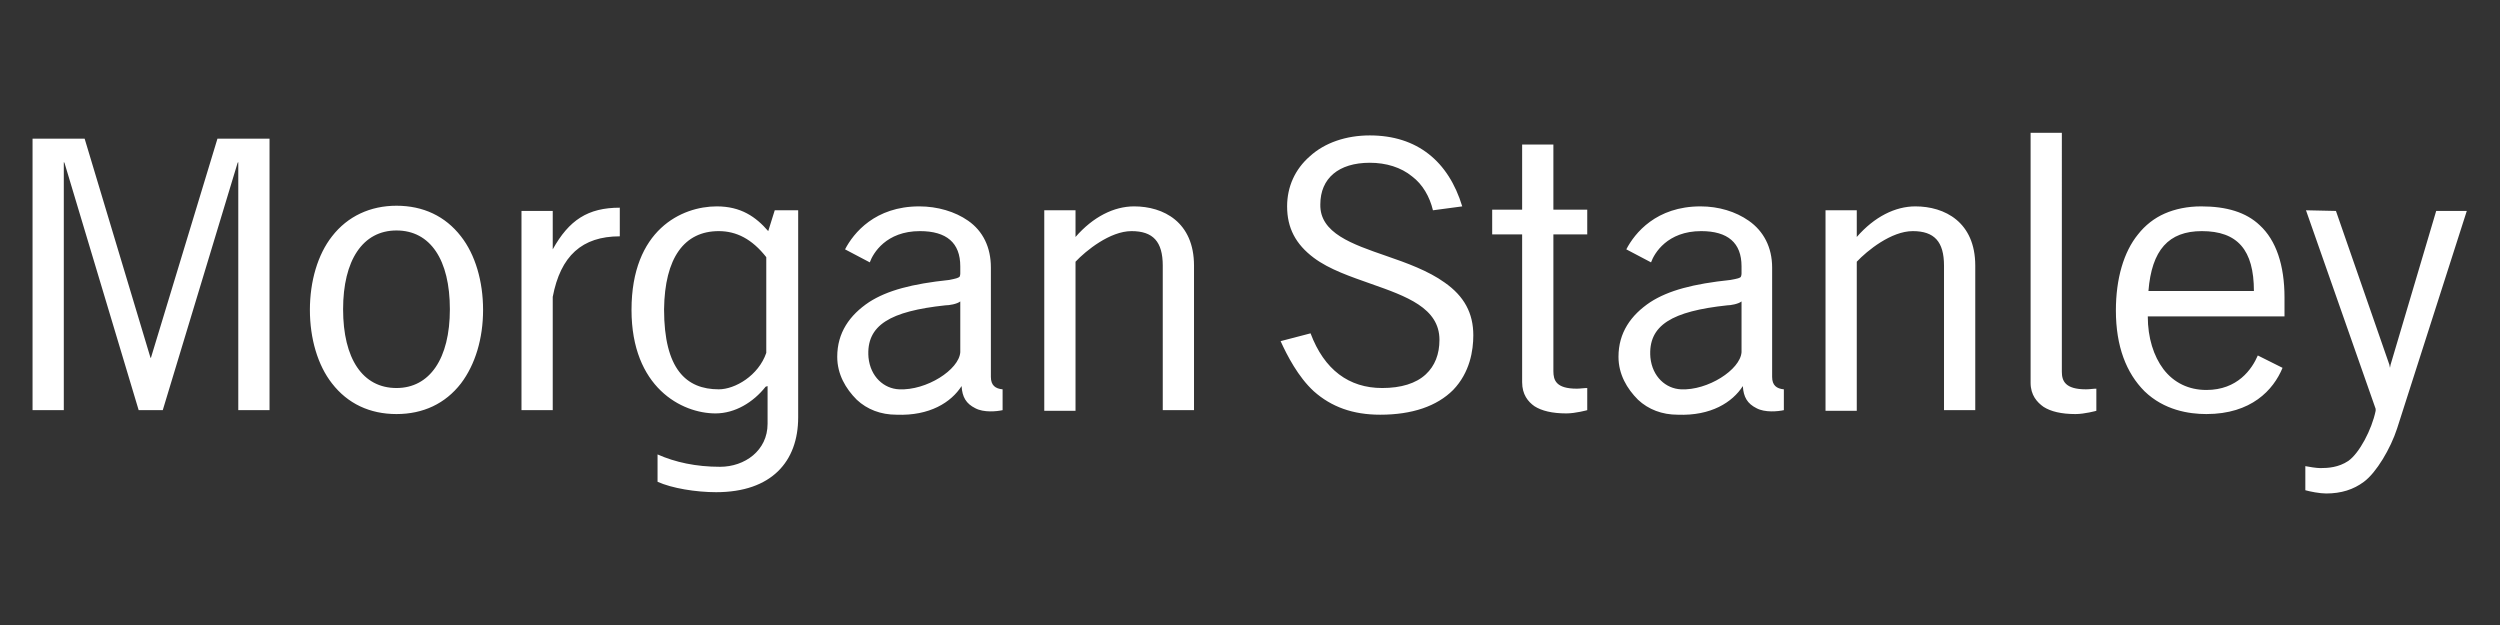
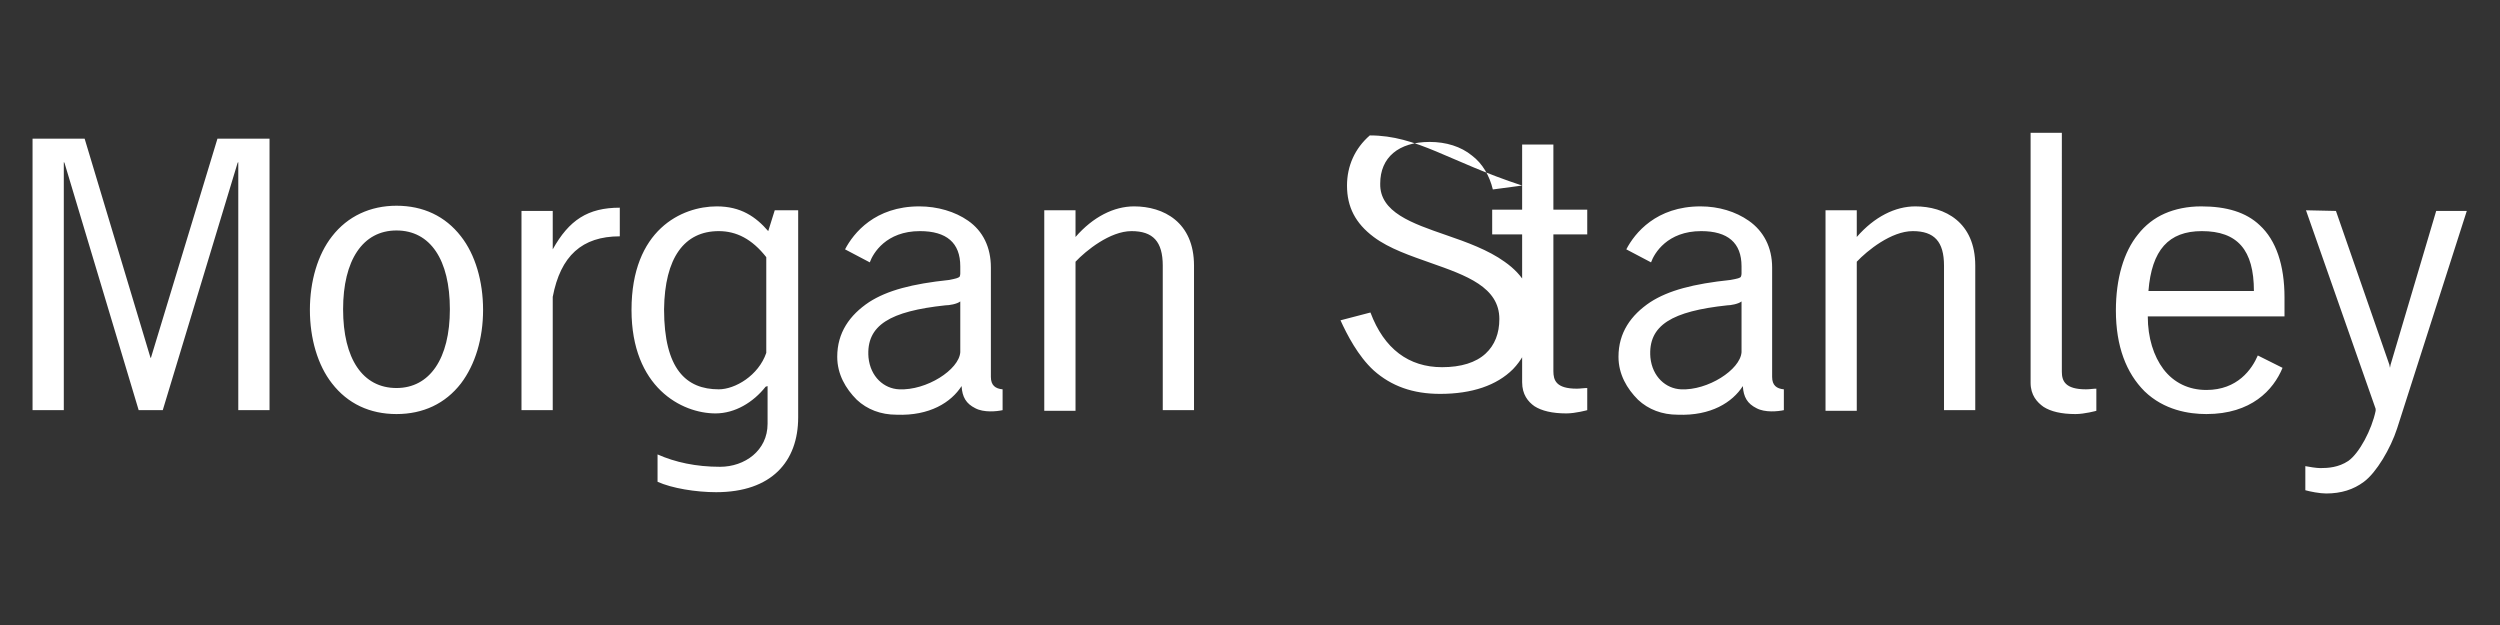
<svg xmlns="http://www.w3.org/2000/svg" version="1.1" id="svg9779" x="0px" y="0px" viewBox="0 0 384 96" style="enable-background:new 0 0 384 96;" xml:space="preserve">
  <rect x="0" y="0" width="384" height="96" fill="#333333" stroke="none" />
  <style type="text/css">
	.st0{fill:#FFFFFF;}
</style>
-   <path id="path813" class="st0" d="M311.9,20.4v38.4c0,1.9,1,3,2,3.7c1.1,0.7,2.7,1.1,4.9,1.1c1.4,0,3.2-0.5,3.2-0.5v-3.4  c-0.5,0-1,0.1-1.6,0.1c-3.2,0-3.7-1.3-3.7-2.7V20.4L311.9,20.4z M210.4,20.8c-3.6,0-6.9,1.1-9.2,3.2c-2.3,2-3.5,4.7-3.5,7.7  c0,3.3,1.3,5.8,4.1,7.9c2.4,1.8,5.7,2.9,8.8,4c5.4,1.9,10.5,3.7,10.5,8.6c0,2.2-0.7,4-2.1,5.3c-1.5,1.4-3.8,2.1-6.7,2.1  c-5.1,0-8.9-2.8-11-8.4l-4.6,1.2c1,2.2,2.7,5.5,5.1,7.7c2.7,2.4,6,3.6,10.2,3.6c4.9,0,8.7-1.3,11.2-3.8c2.6-2.7,3.1-6.1,3.1-8.4  c0-3.4-1.4-6-4.4-8.1c-2.5-1.8-5.8-3-9-4.1c-5.2-1.8-10.2-3.5-10.1-7.9c0-2,0.7-3.6,2-4.7c1.3-1.1,3.2-1.7,5.6-1.7  c2.5,0,4.8,0.7,6.5,2.1c1.6,1.2,2.7,3.1,3.2,5.2l4.5-0.6C222.5,24.8,217.7,20.8,210.4,20.8z M5,21.3V63h4.8V24.9L9.9,25l11.4,38H25  l11.5-38l0.1-0.1V63h4.8V21.3h-8L23.2,54.9V55l-0.1-0.1L13,21.3H5z M233.8,22.2v10h-4.6V36h4.6c0,0,0,21.4,0,22.7  c0,1.9,0.9,3,1.9,3.7c1.1,0.7,2.7,1.1,4.9,1.1c1.4,0,3.2-0.5,3.2-0.5v-3.4c-0.5,0-1.1,0.1-1.6,0.1c-3.2,0-3.6-1.3-3.6-2.7V36h5.2  v-3.8h-5.2v-10C238.6,22.2,233.8,22.2,233.8,22.2z M60.9,31.6c-4,0-7.5,1.6-9.9,4.7c-2.2,2.8-3.4,6.9-3.4,11.3s1.2,8.5,3.4,11.3  c2.4,3.1,5.8,4.7,9.9,4.7s7.5-1.6,9.9-4.7C73,56,74.2,52,74.2,47.6s-1.2-8.5-3.4-11.3C68.4,33.2,65,31.6,60.9,31.6z M338.1,31.7  c-2.1,0-4,0.4-5.6,1.1c-1.6,0.7-3,1.8-4.1,3.2c-2.2,2.7-3.4,6.8-3.4,11.7c0,5.5,1.6,9.6,4.4,12.4c3,2.9,6.8,3.5,9.5,3.5  c6.9,0,10.3-3.7,11.7-7.1l-3.8-1.9c-0.9,2.1-3.1,5.3-7.9,5.3c-2.7,0-5-1.1-6.6-3.2c-1.5-2-2.4-4.8-2.4-8.1h21v-2.9  c0-5-1.3-8.8-3.8-11.1C345,32.6,342,31.7,338.1,31.7z M110.1,31.7c-5.4,0-13.1,3.6-13.1,15.9c0,11.9,7.7,15.9,12.9,15.9  c3,0,5.8-1.7,7.7-4.1l0.3-0.1v5.8c0,4.1-3.5,6.6-7.3,6.6c-3.7,0-6.9-0.7-9.6-1.9V74c2.2,1,5.9,1.6,9,1.6c8.5,0,12.6-4.7,12.6-11.5  V32.3H119l-1,3.2C116.1,33.3,113.8,31.7,110.1,31.7z M141.2,31.7c-6.8,0-10.1,4.1-11.4,6.6l3.8,2c0.5-1.4,2.5-4.8,7.7-4.8  c4.1,0,6.2,1.8,6.2,5.4V42c0,0,0,0.3-0.1,0.5c-0.2,0.2-0.6,0.3-1.6,0.5c-5.7,0.6-9.5,1.6-12.3,3.4c-3,2-4.9,4.7-4.9,8.4  c0,2.7,1.3,4.9,3,6.6c1.6,1.5,3.7,2.3,6.1,2.3c5.1,0.2,8.4-1.9,10-4.4c0.1,1.7,0.7,2.7,2.1,3.4c1.3,0.7,3.3,0.5,4.2,0.3v-3.2  c-1.1-0.1-1.8-0.6-1.8-1.9V43v-1.9c0-3.1-1.2-5.6-3.5-7.2C146.7,32.5,144,31.7,141.2,31.7L141.2,31.7z M174.2,31.7  c-3.1,0-6.3,1.6-9,4.7v-4.1h-4.8v30.8h4.8V40.2c1.6-1.7,5.3-4.7,8.6-4.7s4.8,1.6,4.8,5.3V63h4.8V40.8  C183.4,34.1,178.7,31.7,174.2,31.7z M261.2,31.7c-6.8,0-10.1,4.1-11.4,6.6l3.8,2c0.5-1.4,2.5-4.8,7.7-4.8c4.1,0,6.2,1.8,6.2,5.4V42  c0,0,0,0.3-0.1,0.5s-0.5,0.3-1.6,0.5c-5.7,0.6-9.5,1.6-12.3,3.4c-3,2-4.9,4.7-4.9,8.4c0,2.7,1.3,4.9,3,6.6c1.6,1.5,3.7,2.3,6.1,2.3  c5.1,0.2,8.4-1.9,10-4.4c0.1,1.7,0.7,2.7,2.1,3.4c1.3,0.7,3.3,0.5,4.2,0.3v-3.2c-1.1-0.1-1.8-0.6-1.8-1.9V43v-1.9  c0-3.1-1.3-5.6-3.6-7.2C266.6,32.5,264,31.7,261.2,31.7L261.2,31.7z M294.2,31.7c-3.1,0-6.3,1.6-9,4.7v-4.1h-4.8v30.8h4.8V40.2  c1.6-1.7,5.3-4.7,8.6-4.7c3.3,0,4.8,1.6,4.8,5.3V63h4.8V40.8C303.4,34.1,298.7,31.7,294.2,31.7z M95.2,31.9c-4.9,0-7.8,1.9-10.3,6.4  V38v-5.6h-4.8V63h4.8V45.6c1.2-6.3,4.5-9.3,10.3-9.3V31.9z M354.2,32.3l10.7,30.5v0.3c-0.6,2.9-2.5,6.5-4.2,7.7  c-1.5,1-3.1,1.1-4.3,1.1c-0.6,0-1.8-0.2-2.3-0.3v3.7c0.7,0.2,2.2,0.5,3.2,0.5c2.3,0,4.2-0.6,5.8-1.8c1.9-1.4,4.1-5.1,5.1-8.2  l10.7-33.4h-4.7l-7,23.6l-0.1,0.5L367,56l-8.2-23.6L354.2,32.3L354.2,32.3z M60.9,35.4c5.2,0,8.2,4.5,8.2,12.1S66,59.6,60.9,59.6  c-5.2,0-8.2-4.5-8.2-12.1C52.7,40,55.7,35.4,60.9,35.4z M110.4,35.5c2.7,0,5.1,1.2,7.3,4v14.7c-1.2,3.5-4.8,5.6-7.3,5.6  c-5,0-8.4-3.1-8.4-12.3C102.1,39.6,105.1,35.5,110.4,35.5z M338.2,35.5c5.5,0,8,2.9,8,9.2H330C330.5,38.4,333.1,35.5,338.2,35.5z   M147.5,46.3v7.8c-0.2,2.7-5.2,5.9-9.4,5.7c-2.3-0.1-4.4-1.9-4.7-4.9c-0.4-5,3.4-7.1,11.8-8C145.8,46.9,147,46.7,147.5,46.3z   M267.5,46.3v7.8c-0.2,2.7-5.2,5.9-9.3,5.7c-2.3-0.1-4.4-1.9-4.7-4.9c-0.4-5,3.4-7.1,11.8-8C265.8,46.9,267,46.7,267.5,46.3z" />
+   <path id="path813" class="st0" d="M311.9,20.4v38.4c0,1.9,1,3,2,3.7c1.1,0.7,2.7,1.1,4.9,1.1c1.4,0,3.2-0.5,3.2-0.5v-3.4  c-0.5,0-1,0.1-1.6,0.1c-3.2,0-3.7-1.3-3.7-2.7V20.4L311.9,20.4z M210.4,20.8c-2.3,2-3.5,4.7-3.5,7.7  c0,3.3,1.3,5.8,4.1,7.9c2.4,1.8,5.7,2.9,8.8,4c5.4,1.9,10.5,3.7,10.5,8.6c0,2.2-0.7,4-2.1,5.3c-1.5,1.4-3.8,2.1-6.7,2.1  c-5.1,0-8.9-2.8-11-8.4l-4.6,1.2c1,2.2,2.7,5.5,5.1,7.7c2.7,2.4,6,3.6,10.2,3.6c4.9,0,8.7-1.3,11.2-3.8c2.6-2.7,3.1-6.1,3.1-8.4  c0-3.4-1.4-6-4.4-8.1c-2.5-1.8-5.8-3-9-4.1c-5.2-1.8-10.2-3.5-10.1-7.9c0-2,0.7-3.6,2-4.7c1.3-1.1,3.2-1.7,5.6-1.7  c2.5,0,4.8,0.7,6.5,2.1c1.6,1.2,2.7,3.1,3.2,5.2l4.5-0.6C222.5,24.8,217.7,20.8,210.4,20.8z M5,21.3V63h4.8V24.9L9.9,25l11.4,38H25  l11.5-38l0.1-0.1V63h4.8V21.3h-8L23.2,54.9V55l-0.1-0.1L13,21.3H5z M233.8,22.2v10h-4.6V36h4.6c0,0,0,21.4,0,22.7  c0,1.9,0.9,3,1.9,3.7c1.1,0.7,2.7,1.1,4.9,1.1c1.4,0,3.2-0.5,3.2-0.5v-3.4c-0.5,0-1.1,0.1-1.6,0.1c-3.2,0-3.6-1.3-3.6-2.7V36h5.2  v-3.8h-5.2v-10C238.6,22.2,233.8,22.2,233.8,22.2z M60.9,31.6c-4,0-7.5,1.6-9.9,4.7c-2.2,2.8-3.4,6.9-3.4,11.3s1.2,8.5,3.4,11.3  c2.4,3.1,5.8,4.7,9.9,4.7s7.5-1.6,9.9-4.7C73,56,74.2,52,74.2,47.6s-1.2-8.5-3.4-11.3C68.4,33.2,65,31.6,60.9,31.6z M338.1,31.7  c-2.1,0-4,0.4-5.6,1.1c-1.6,0.7-3,1.8-4.1,3.2c-2.2,2.7-3.4,6.8-3.4,11.7c0,5.5,1.6,9.6,4.4,12.4c3,2.9,6.8,3.5,9.5,3.5  c6.9,0,10.3-3.7,11.7-7.1l-3.8-1.9c-0.9,2.1-3.1,5.3-7.9,5.3c-2.7,0-5-1.1-6.6-3.2c-1.5-2-2.4-4.8-2.4-8.1h21v-2.9  c0-5-1.3-8.8-3.8-11.1C345,32.6,342,31.7,338.1,31.7z M110.1,31.7c-5.4,0-13.1,3.6-13.1,15.9c0,11.9,7.7,15.9,12.9,15.9  c3,0,5.8-1.7,7.7-4.1l0.3-0.1v5.8c0,4.1-3.5,6.6-7.3,6.6c-3.7,0-6.9-0.7-9.6-1.9V74c2.2,1,5.9,1.6,9,1.6c8.5,0,12.6-4.7,12.6-11.5  V32.3H119l-1,3.2C116.1,33.3,113.8,31.7,110.1,31.7z M141.2,31.7c-6.8,0-10.1,4.1-11.4,6.6l3.8,2c0.5-1.4,2.5-4.8,7.7-4.8  c4.1,0,6.2,1.8,6.2,5.4V42c0,0,0,0.3-0.1,0.5c-0.2,0.2-0.6,0.3-1.6,0.5c-5.7,0.6-9.5,1.6-12.3,3.4c-3,2-4.9,4.7-4.9,8.4  c0,2.7,1.3,4.9,3,6.6c1.6,1.5,3.7,2.3,6.1,2.3c5.1,0.2,8.4-1.9,10-4.4c0.1,1.7,0.7,2.7,2.1,3.4c1.3,0.7,3.3,0.5,4.2,0.3v-3.2  c-1.1-0.1-1.8-0.6-1.8-1.9V43v-1.9c0-3.1-1.2-5.6-3.5-7.2C146.7,32.5,144,31.7,141.2,31.7L141.2,31.7z M174.2,31.7  c-3.1,0-6.3,1.6-9,4.7v-4.1h-4.8v30.8h4.8V40.2c1.6-1.7,5.3-4.7,8.6-4.7s4.8,1.6,4.8,5.3V63h4.8V40.8  C183.4,34.1,178.7,31.7,174.2,31.7z M261.2,31.7c-6.8,0-10.1,4.1-11.4,6.6l3.8,2c0.5-1.4,2.5-4.8,7.7-4.8c4.1,0,6.2,1.8,6.2,5.4V42  c0,0,0,0.3-0.1,0.5s-0.5,0.3-1.6,0.5c-5.7,0.6-9.5,1.6-12.3,3.4c-3,2-4.9,4.7-4.9,8.4c0,2.7,1.3,4.9,3,6.6c1.6,1.5,3.7,2.3,6.1,2.3  c5.1,0.2,8.4-1.9,10-4.4c0.1,1.7,0.7,2.7,2.1,3.4c1.3,0.7,3.3,0.5,4.2,0.3v-3.2c-1.1-0.1-1.8-0.6-1.8-1.9V43v-1.9  c0-3.1-1.3-5.6-3.6-7.2C266.6,32.5,264,31.7,261.2,31.7L261.2,31.7z M294.2,31.7c-3.1,0-6.3,1.6-9,4.7v-4.1h-4.8v30.8h4.8V40.2  c1.6-1.7,5.3-4.7,8.6-4.7c3.3,0,4.8,1.6,4.8,5.3V63h4.8V40.8C303.4,34.1,298.7,31.7,294.2,31.7z M95.2,31.9c-4.9,0-7.8,1.9-10.3,6.4  V38v-5.6h-4.8V63h4.8V45.6c1.2-6.3,4.5-9.3,10.3-9.3V31.9z M354.2,32.3l10.7,30.5v0.3c-0.6,2.9-2.5,6.5-4.2,7.7  c-1.5,1-3.1,1.1-4.3,1.1c-0.6,0-1.8-0.2-2.3-0.3v3.7c0.7,0.2,2.2,0.5,3.2,0.5c2.3,0,4.2-0.6,5.8-1.8c1.9-1.4,4.1-5.1,5.1-8.2  l10.7-33.4h-4.7l-7,23.6l-0.1,0.5L367,56l-8.2-23.6L354.2,32.3L354.2,32.3z M60.9,35.4c5.2,0,8.2,4.5,8.2,12.1S66,59.6,60.9,59.6  c-5.2,0-8.2-4.5-8.2-12.1C52.7,40,55.7,35.4,60.9,35.4z M110.4,35.5c2.7,0,5.1,1.2,7.3,4v14.7c-1.2,3.5-4.8,5.6-7.3,5.6  c-5,0-8.4-3.1-8.4-12.3C102.1,39.6,105.1,35.5,110.4,35.5z M338.2,35.5c5.5,0,8,2.9,8,9.2H330C330.5,38.4,333.1,35.5,338.2,35.5z   M147.5,46.3v7.8c-0.2,2.7-5.2,5.9-9.4,5.7c-2.3-0.1-4.4-1.9-4.7-4.9c-0.4-5,3.4-7.1,11.8-8C145.8,46.9,147,46.7,147.5,46.3z   M267.5,46.3v7.8c-0.2,2.7-5.2,5.9-9.3,5.7c-2.3-0.1-4.4-1.9-4.7-4.9c-0.4-5,3.4-7.1,11.8-8C265.8,46.9,267,46.7,267.5,46.3z" />
</svg>